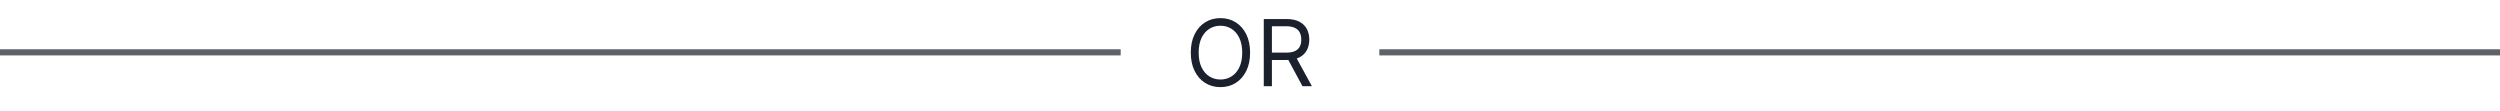
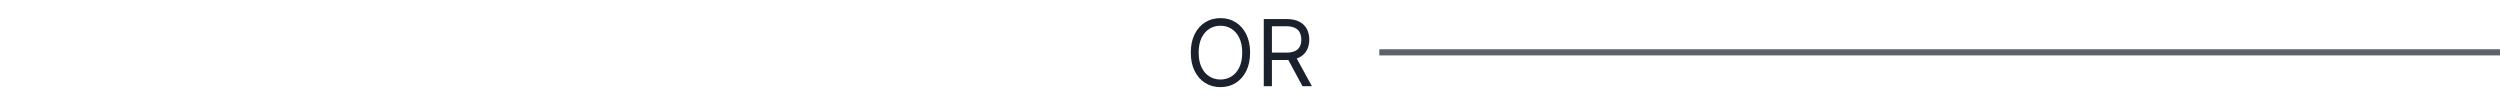
<svg xmlns="http://www.w3.org/2000/svg" width="406" height="18" viewBox="0 0 406 18" fill="none">
  <path d="M203.015 8.545C203.015 9.696 202.808 10.69 202.392 11.528C201.977 12.367 201.407 13.013 200.682 13.467C199.958 13.922 199.13 14.149 198.2 14.149C197.27 14.149 196.442 13.922 195.718 13.467C194.993 13.013 194.423 12.367 194.008 11.528C193.592 10.69 193.385 9.696 193.385 8.545C193.385 7.395 193.592 6.401 194.008 5.562C194.423 4.724 194.993 4.078 195.718 3.624C196.442 3.169 197.27 2.942 198.2 2.942C199.13 2.942 199.958 3.169 200.682 3.624C201.407 4.078 201.977 4.724 202.392 5.562C202.808 6.401 203.015 7.395 203.015 8.545ZM201.737 8.545C201.737 7.601 201.579 6.804 201.263 6.154C200.95 5.504 200.526 5.012 199.99 4.678C199.457 4.344 198.86 4.178 198.2 4.178C197.539 4.178 196.941 4.344 196.405 4.678C195.872 5.012 195.448 5.504 195.132 6.154C194.819 6.804 194.663 7.601 194.663 8.545C194.663 9.49 194.819 10.287 195.132 10.937C195.448 11.587 195.872 12.079 196.405 12.413C196.941 12.746 197.539 12.913 198.2 12.913C198.86 12.913 199.457 12.746 199.99 12.413C200.526 12.079 200.95 11.587 201.263 10.937C201.579 10.287 201.737 9.49 201.737 8.545ZM205.237 14V3.091H208.923C209.775 3.091 210.474 3.237 211.021 3.528C211.568 3.815 211.973 4.211 212.236 4.716C212.499 5.22 212.63 5.793 212.63 6.436C212.63 7.079 212.499 7.649 212.236 8.146C211.973 8.643 211.57 9.034 211.027 9.318C210.483 9.598 209.789 9.739 208.944 9.739H205.961V8.545H208.901C209.484 8.545 209.952 8.46 210.308 8.29C210.666 8.119 210.925 7.878 211.085 7.565C211.249 7.249 211.33 6.873 211.33 6.436C211.33 5.999 211.249 5.618 211.085 5.291C210.922 4.964 210.661 4.712 210.302 4.534C209.944 4.353 209.47 4.263 208.88 4.263H206.558V14H205.237ZM210.371 9.099L213.056 14H211.522L208.88 9.099H210.371Z" fill="#1A202C" />
-   <line opacity="0.7" x1="4.37114e-08" y1="8.5" x2="182" y2="8.5" stroke="#1A202C" />
  <line opacity="0.7" x1="224" y1="8.5" x2="406" y2="8.5" stroke="#1A202C" />
</svg>